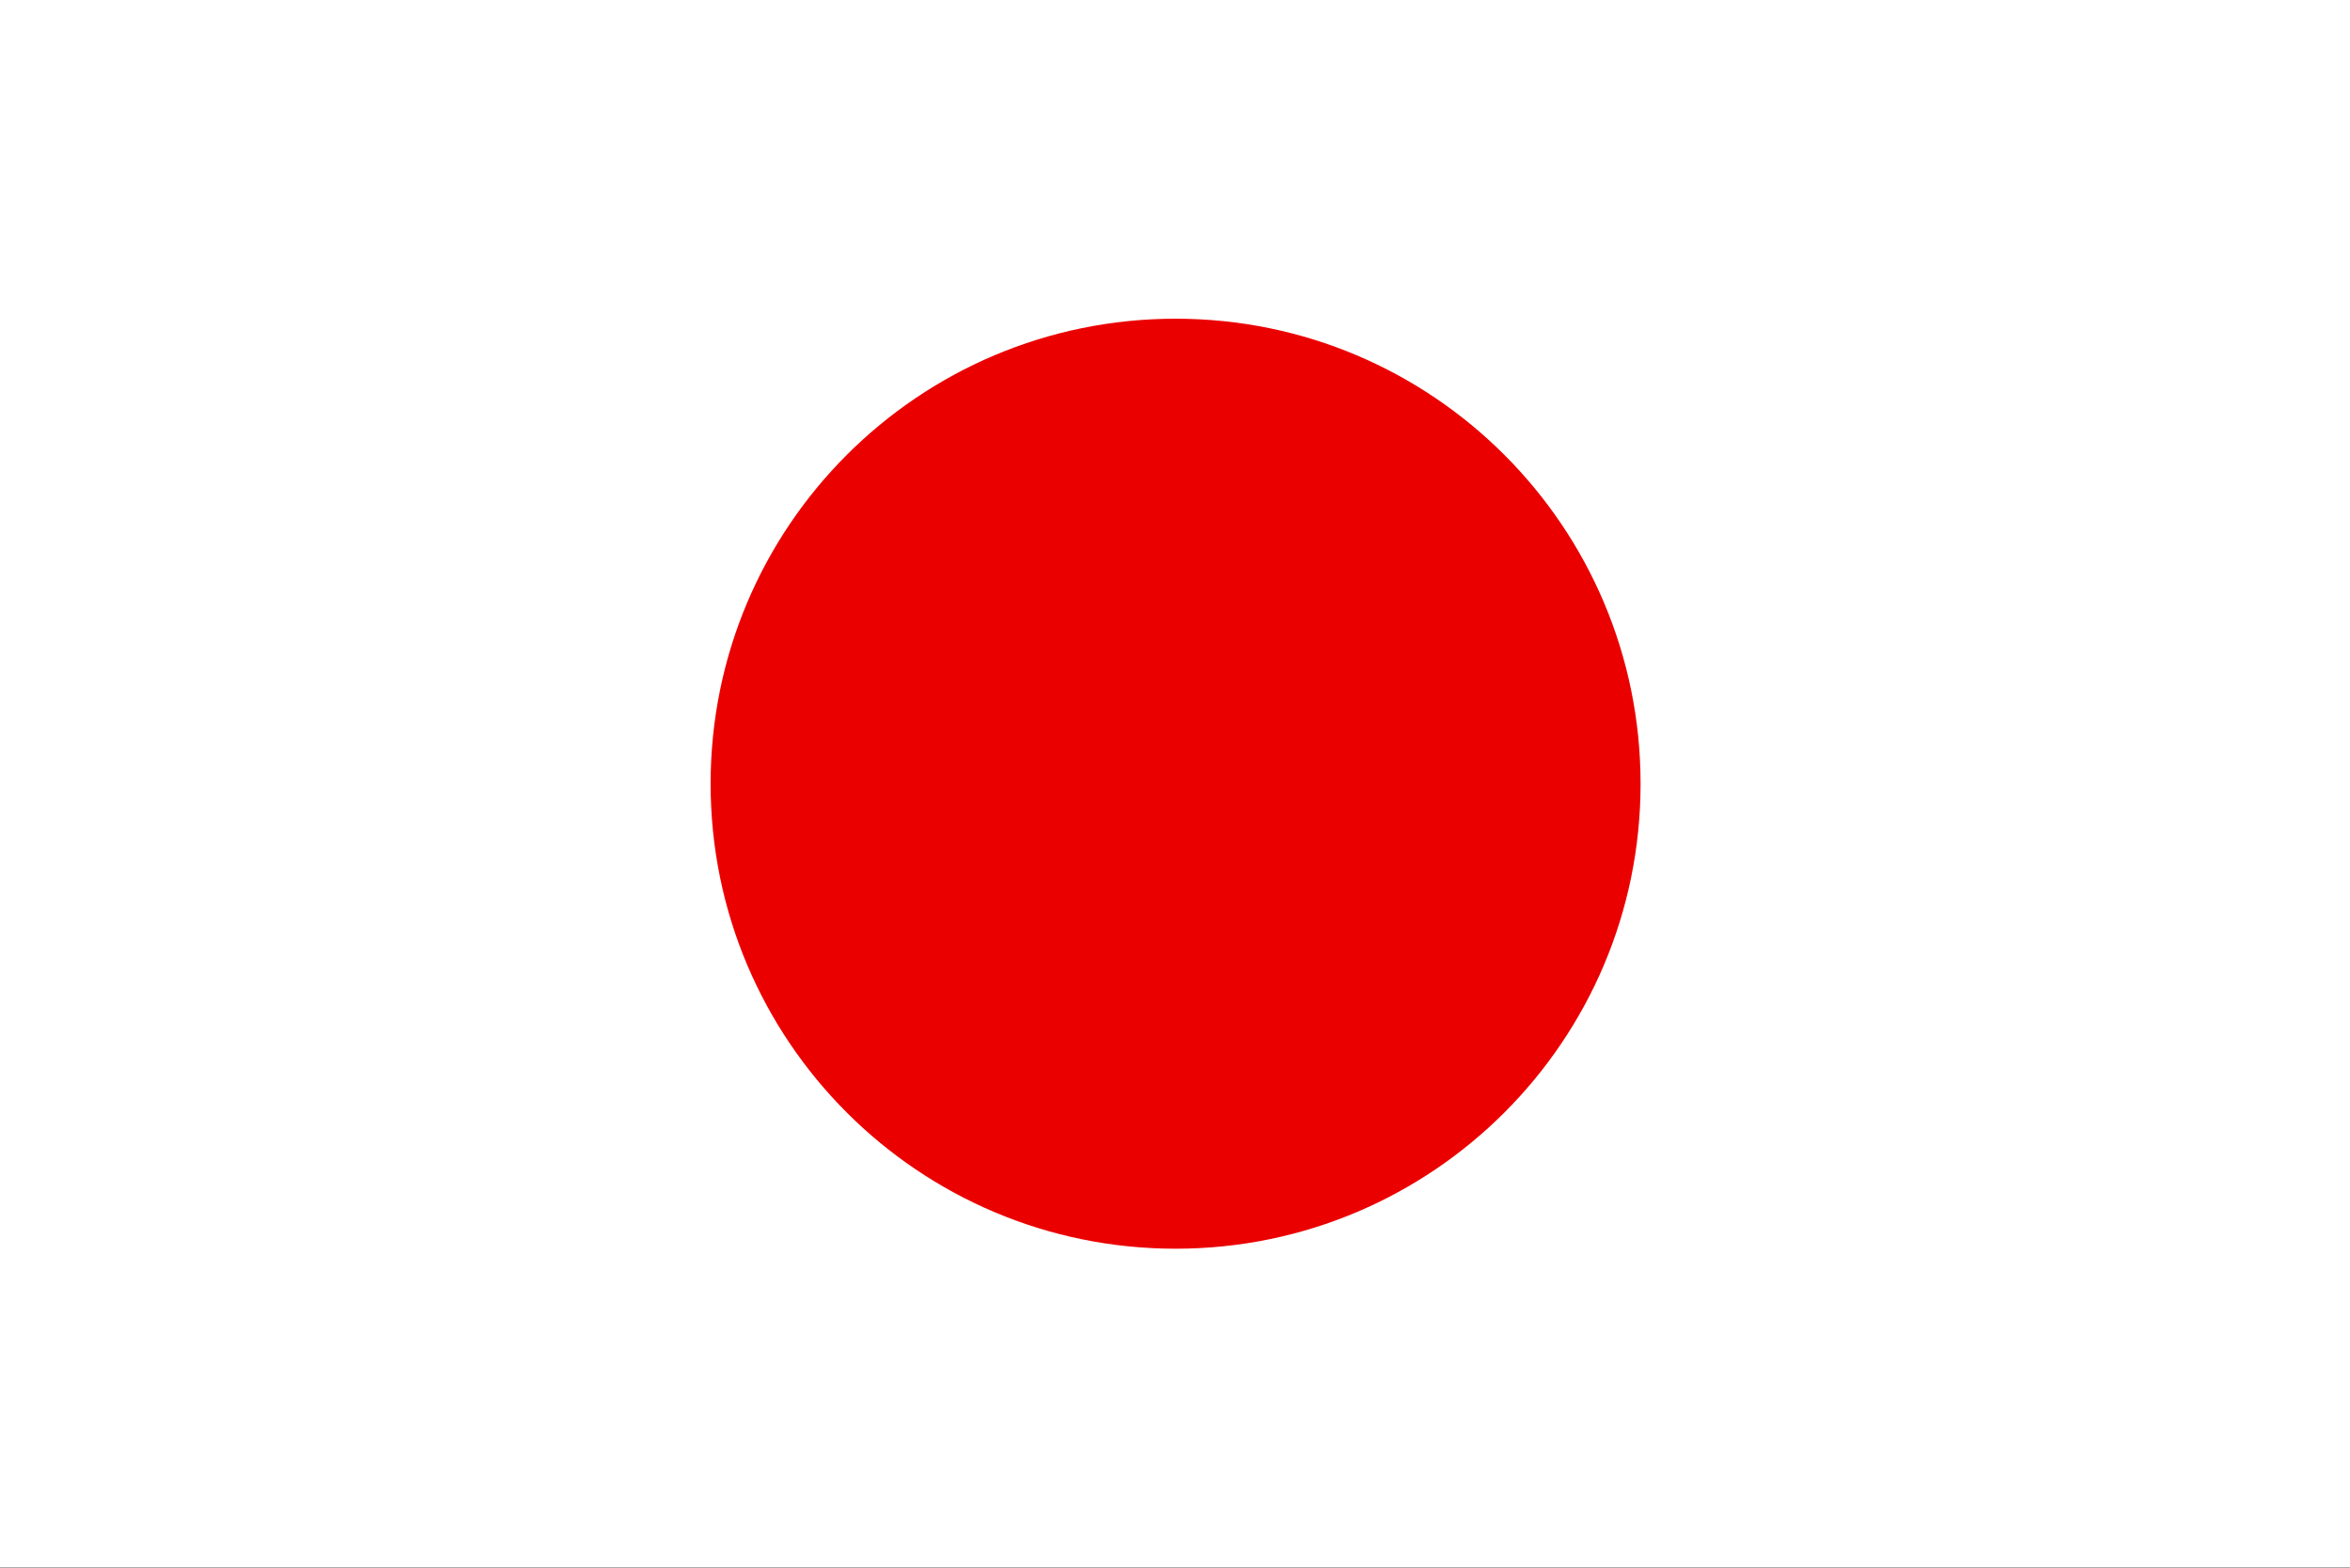
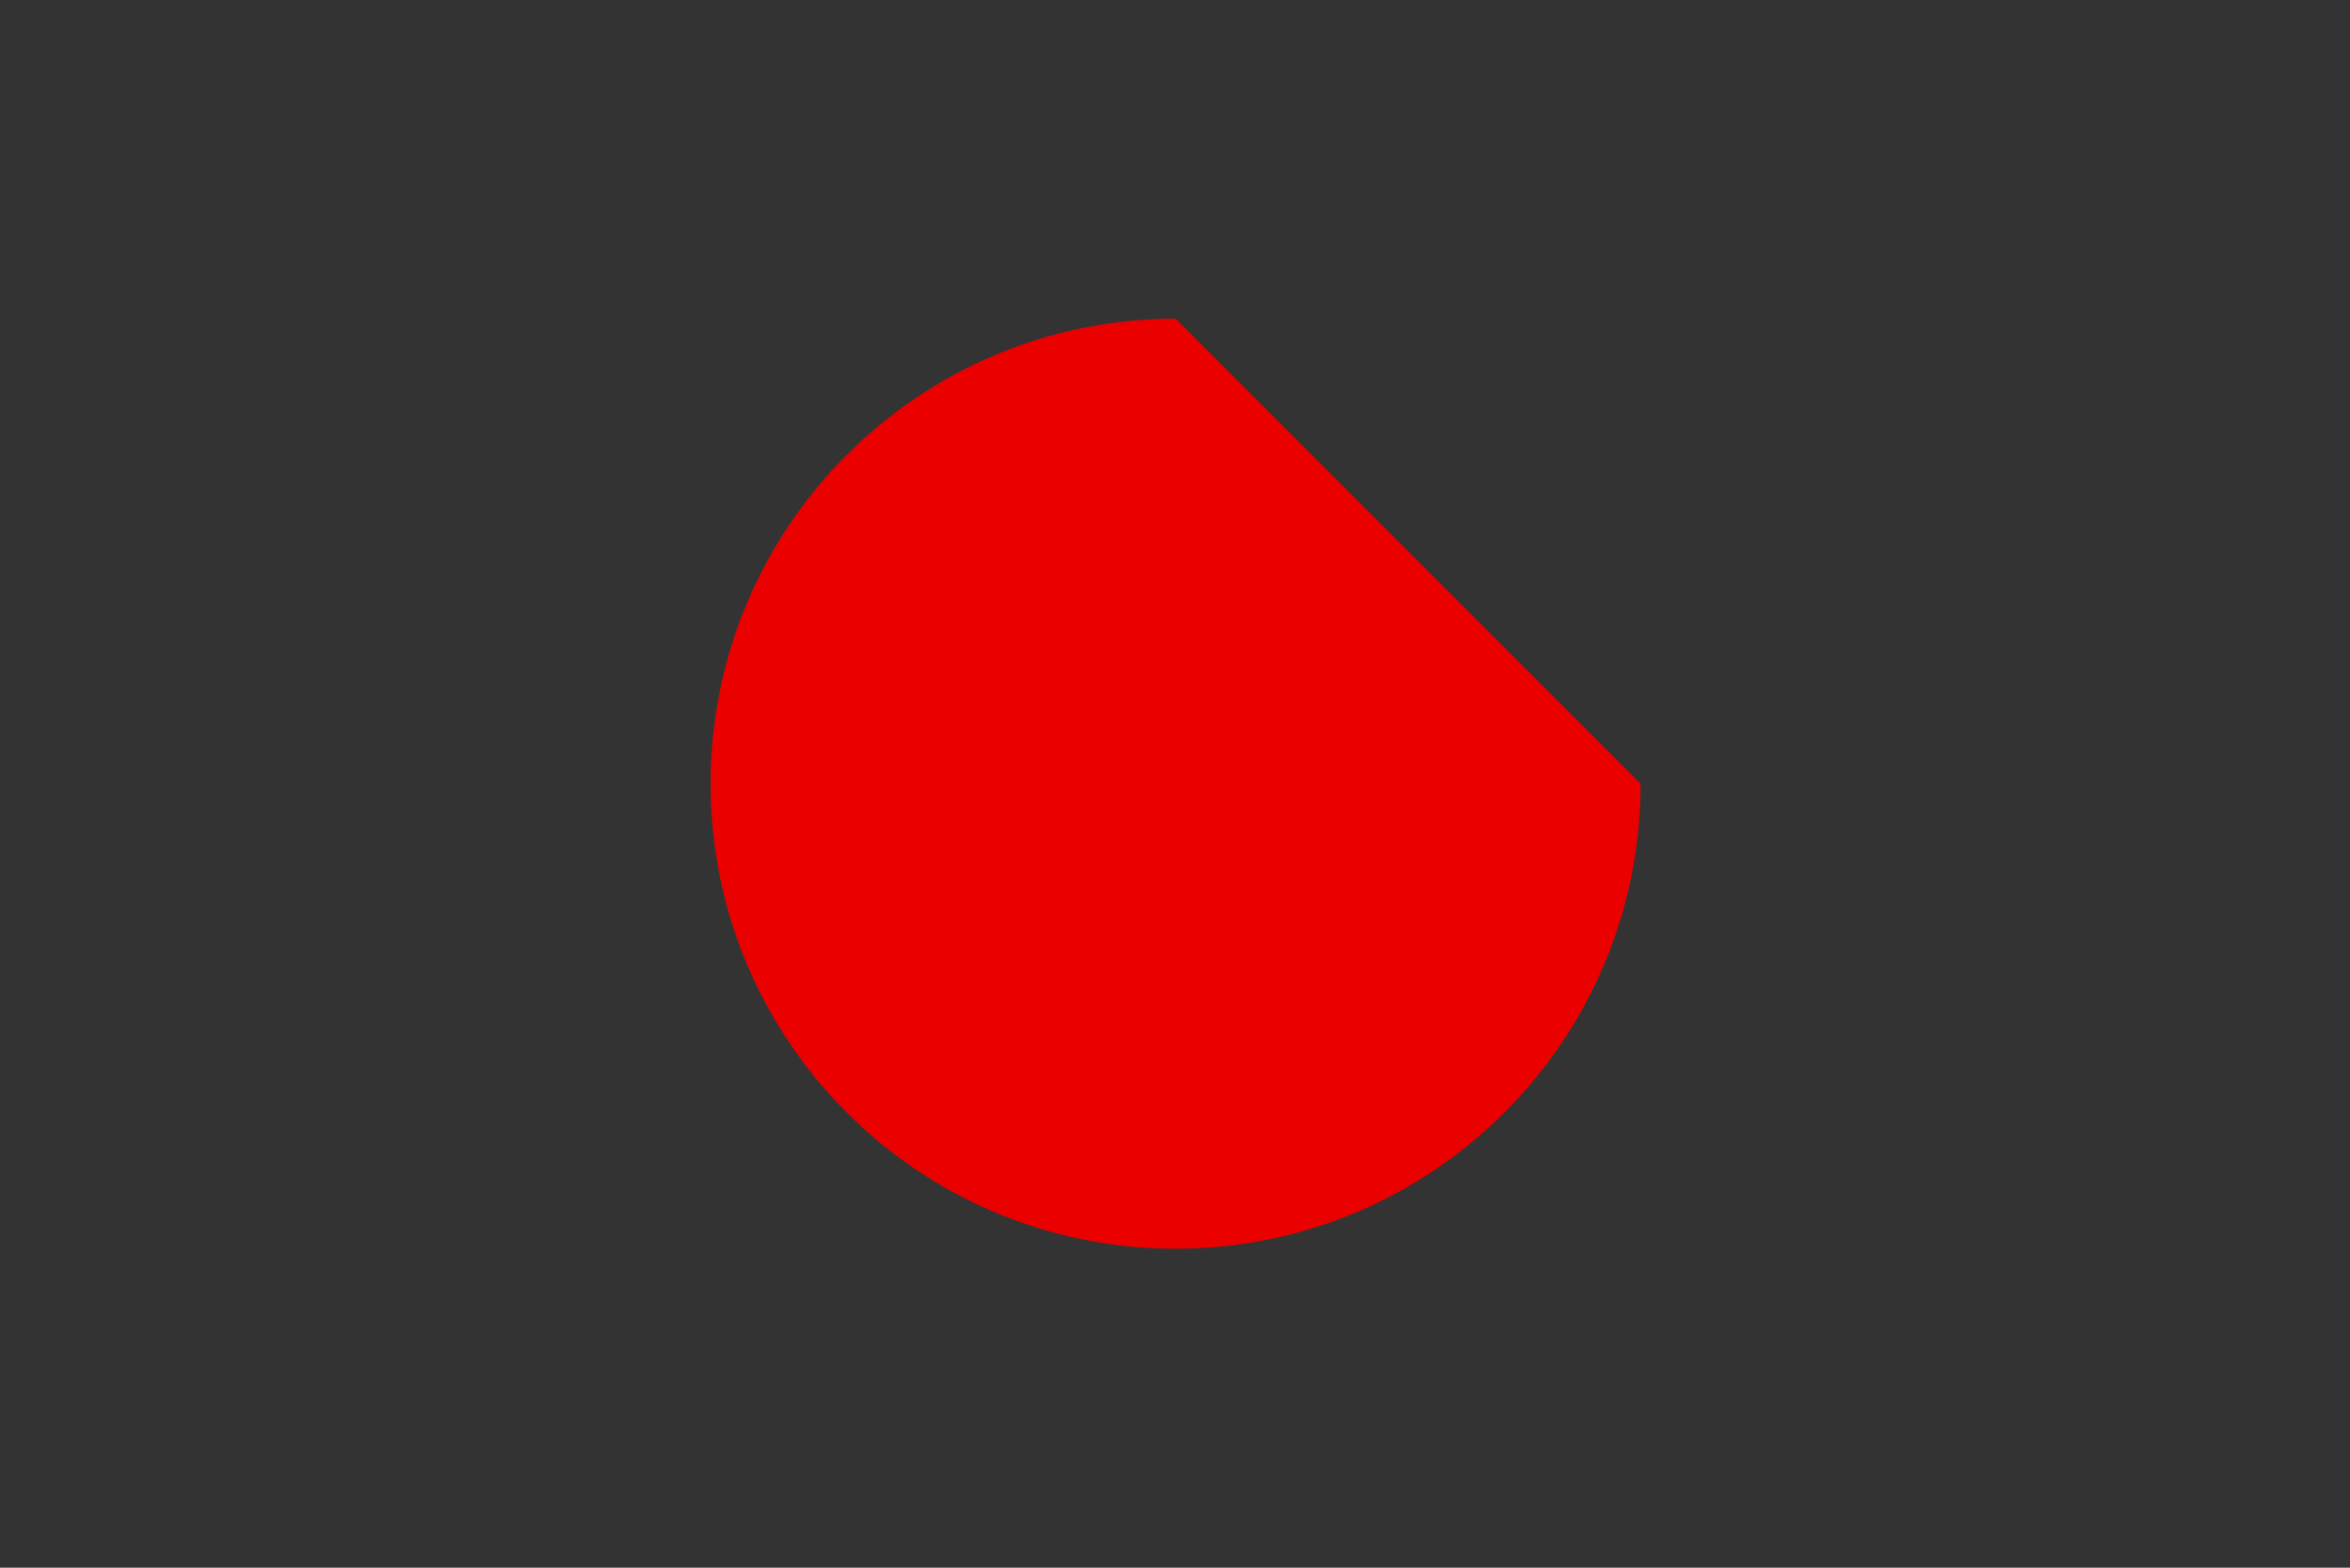
<svg xmlns="http://www.w3.org/2000/svg" height="56.7" preserveAspectRatio="xMidYMid meet" version="1.0" viewBox="0.0 0.0 85.0 56.7" width="85.0" zoomAndPan="magnify">
  <rect x="0.0" y="0.0" width="85.0" height="56.7" fill="#333333" stroke="none" />
  <defs>
    <clipPath id="a">
      <path d="M 0 0 L 85.039 0 L 85.039 56.691 L 0 56.691 Z M 0 0" />
    </clipPath>
  </defs>
  <g>
    <g clip-path="url(#a)" id="change1_1">
-       <path d="M 0 56.691 L 0 0 L 85.039 0 L 85.039 56.691 L 0 56.691" fill="#fff" />
-     </g>
+       </g>
    <g id="change2_1">
-       <path d="M 59.34 28.348 C 59.34 37.637 51.809 45.164 42.523 45.164 C 33.23 45.164 25.703 37.637 25.703 28.348 C 25.703 19.055 33.23 11.527 42.523 11.527 C 51.809 11.527 59.34 19.055 59.34 28.348" fill="#eb0000" />
+       <path d="M 59.34 28.348 C 59.34 37.637 51.809 45.164 42.523 45.164 C 33.23 45.164 25.703 37.637 25.703 28.348 C 25.703 19.055 33.23 11.527 42.523 11.527 " fill="#eb0000" />
    </g>
  </g>
</svg>